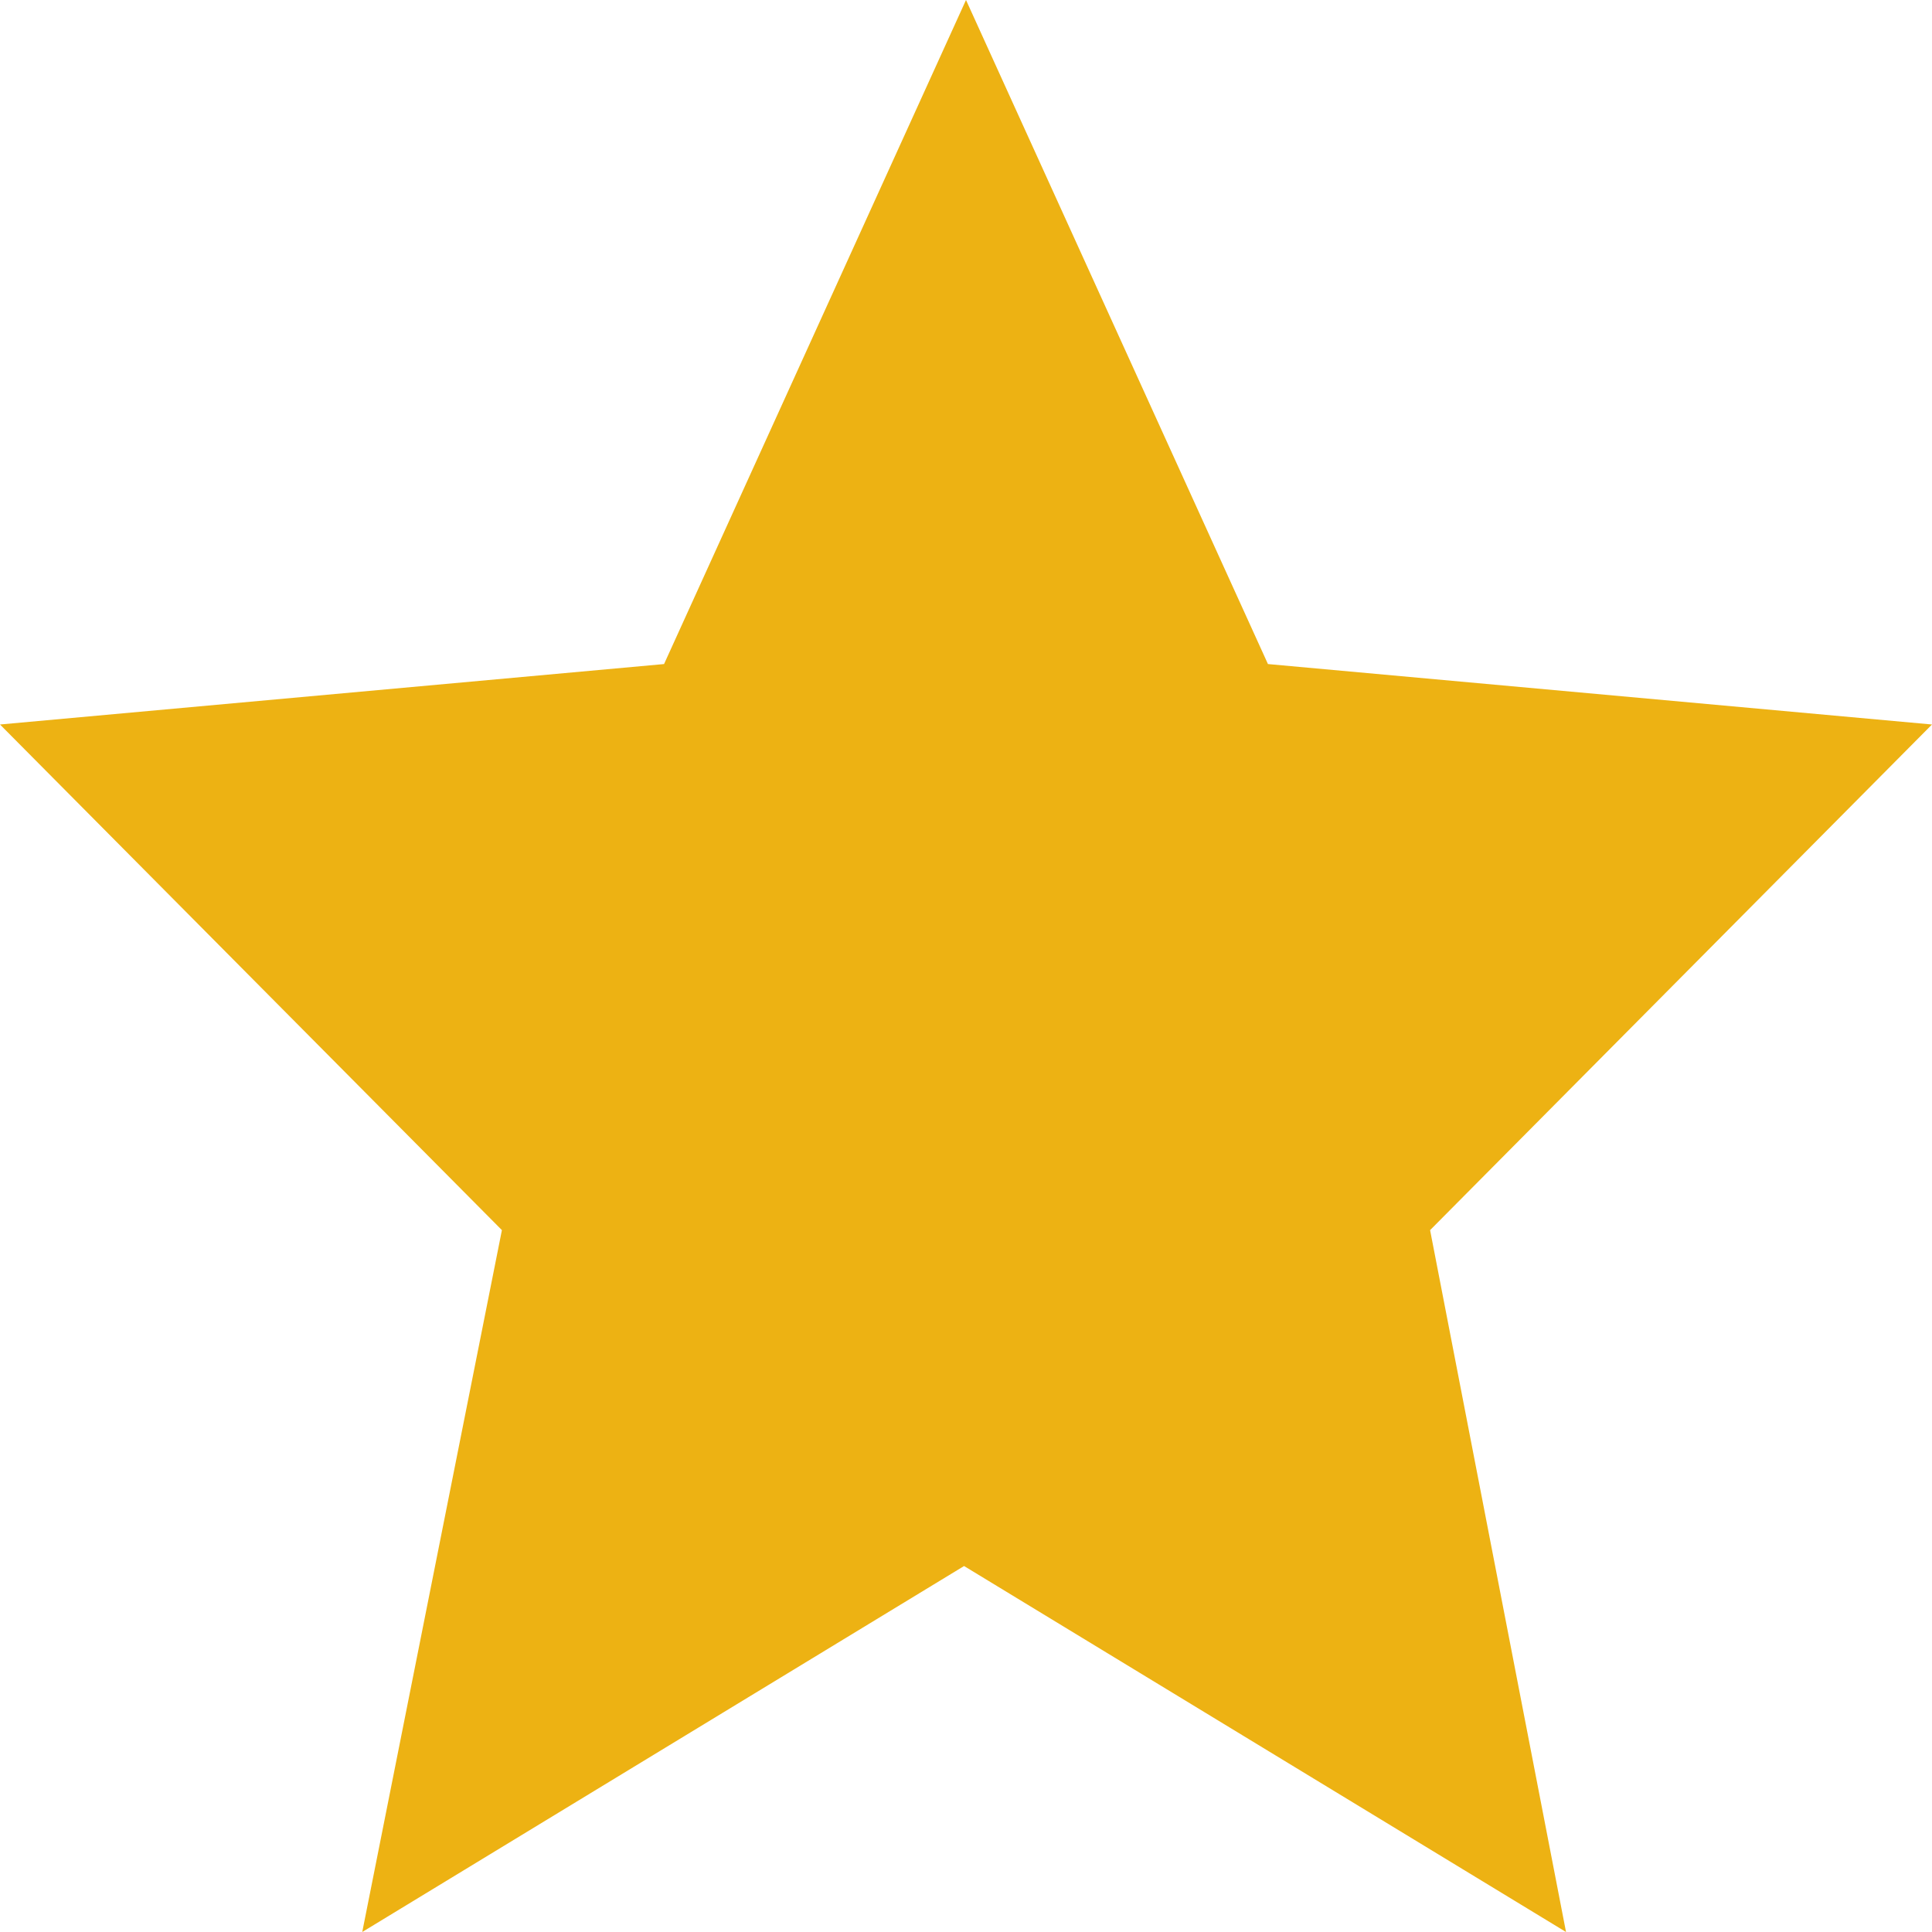
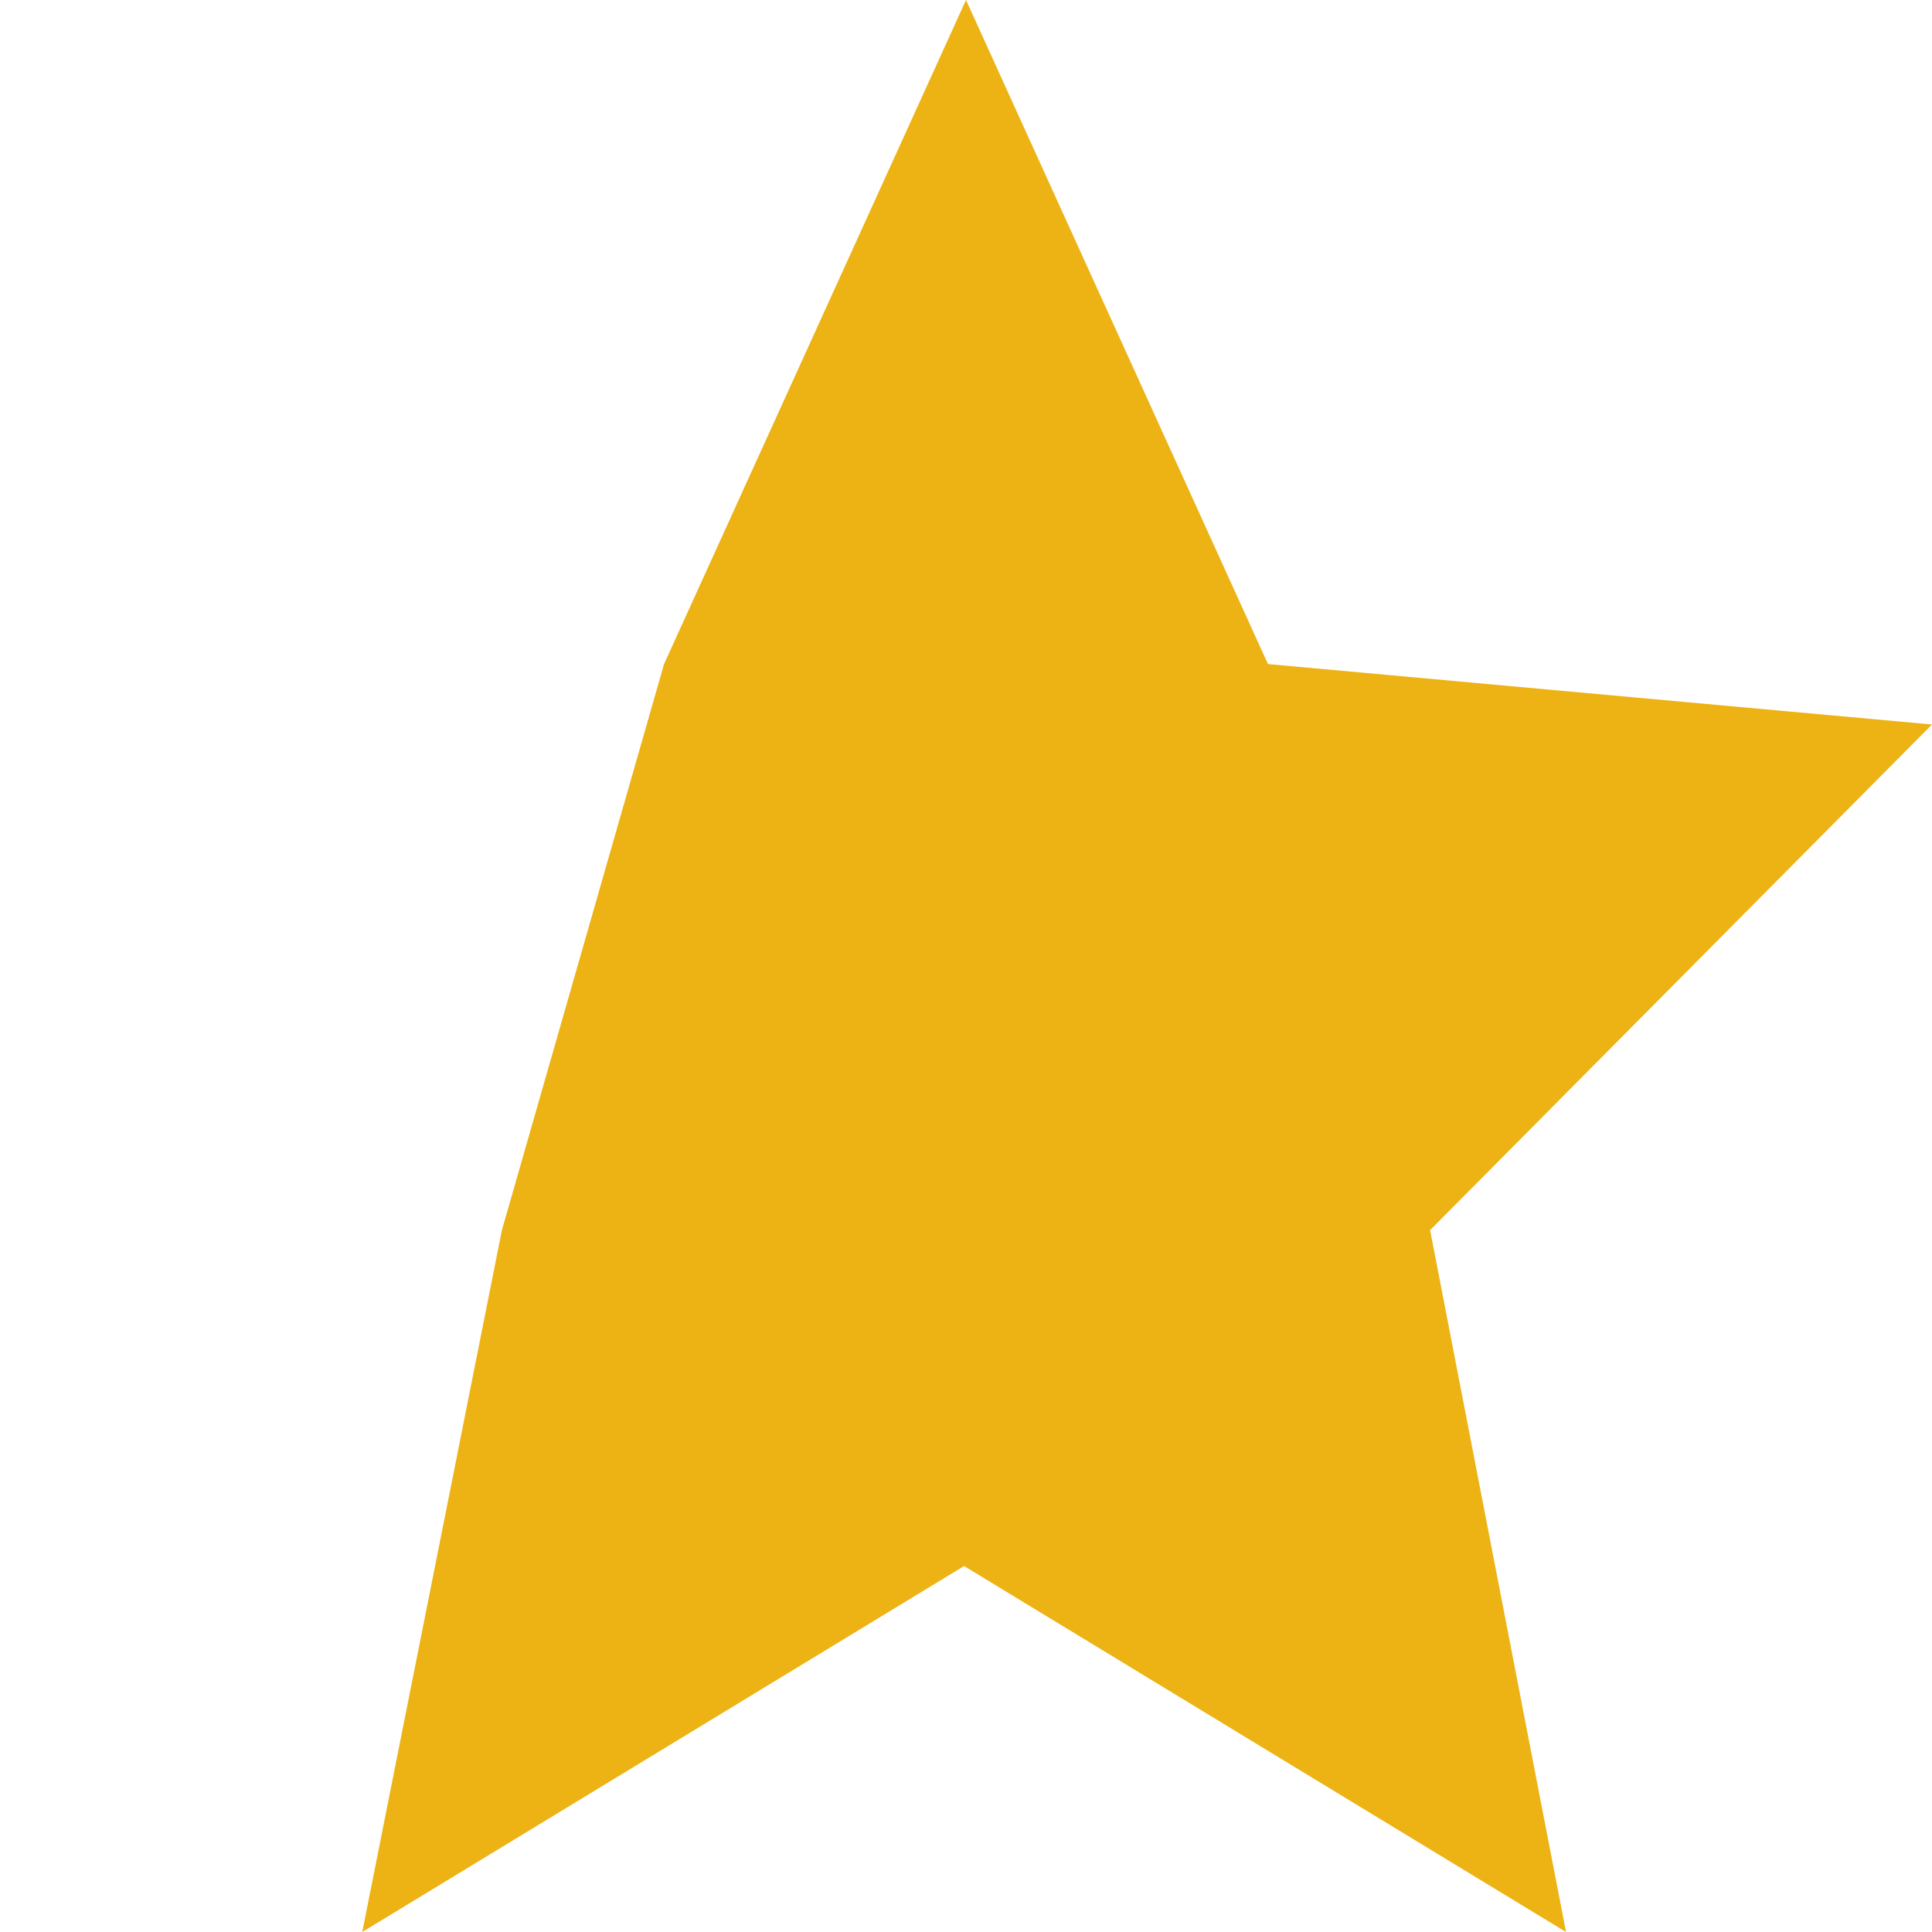
<svg xmlns="http://www.w3.org/2000/svg" width="14" height="14" viewBox="0 0 14 14" fill="none">
-   <path d="M7 0L4.812 4.812L0 5.25L3.637 8.914L2.625 14L6.986 11.348L11.348 14L10.363 8.914L14 5.25L9.188 4.812L7 0Z" fill="#EDB213" />
+   <path d="M7 0L4.812 4.812L3.637 8.914L2.625 14L6.986 11.348L11.348 14L10.363 8.914L14 5.25L9.188 4.812L7 0Z" fill="#EDB213" />
</svg>